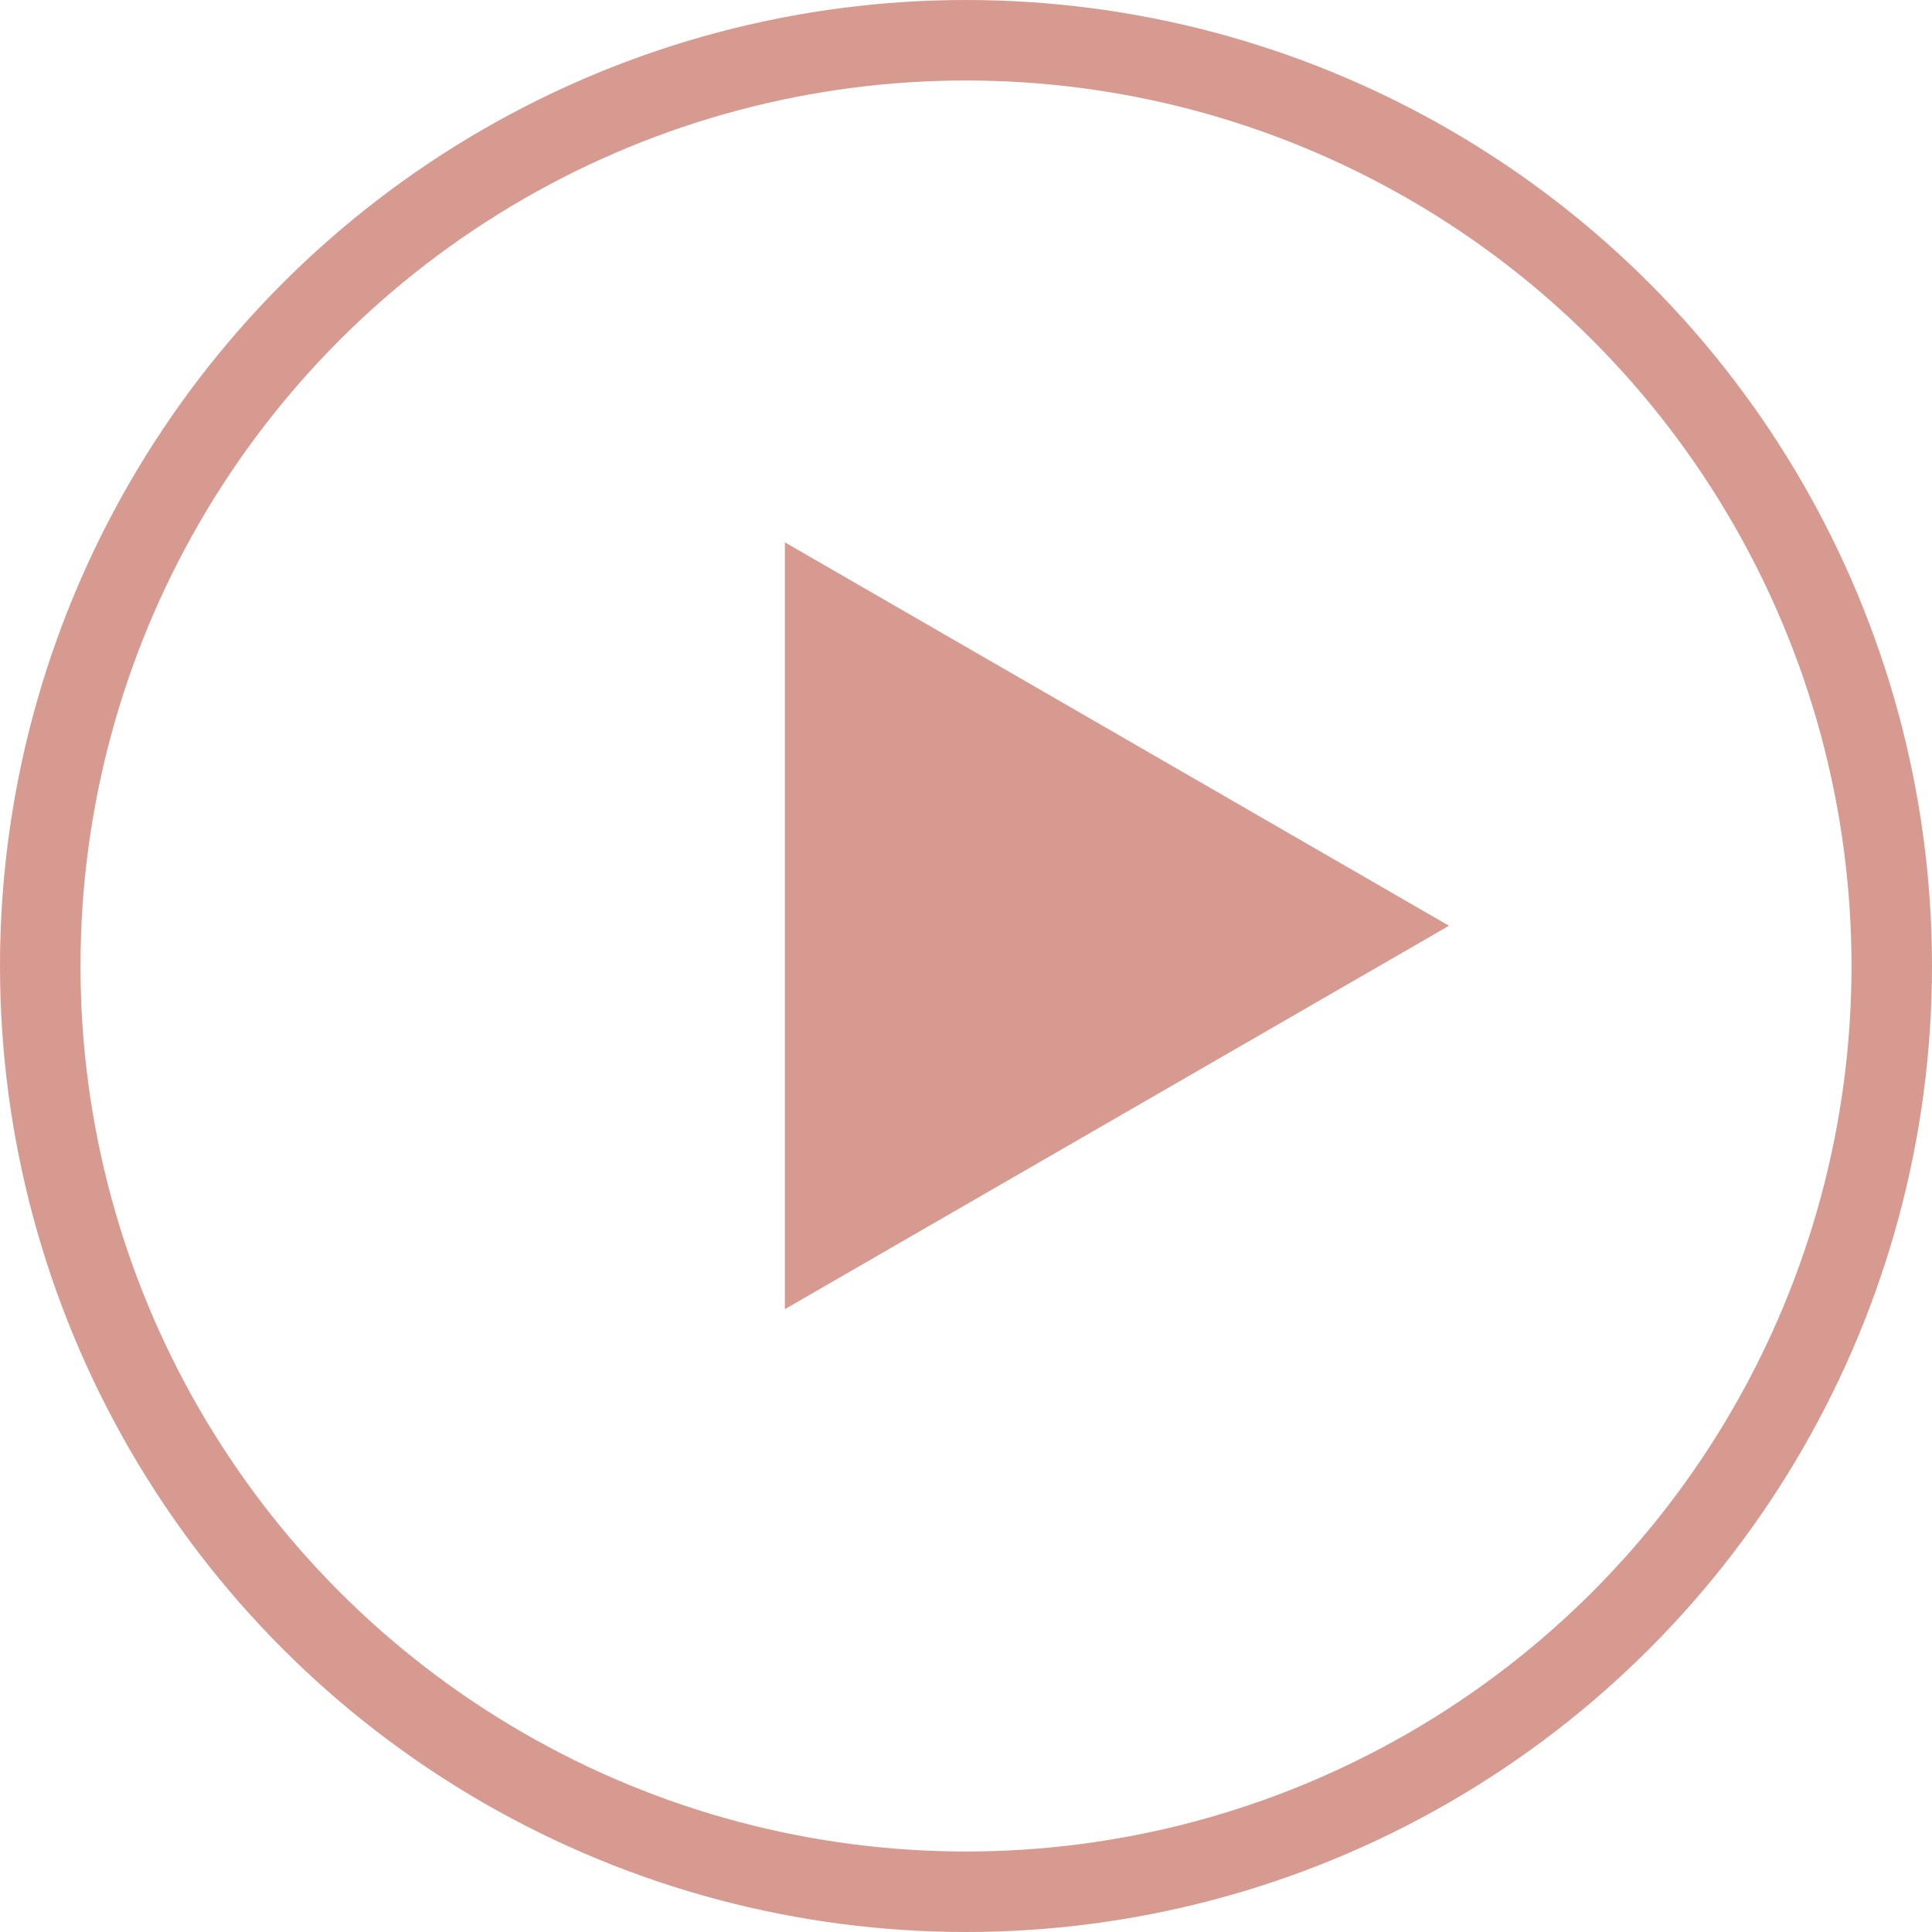
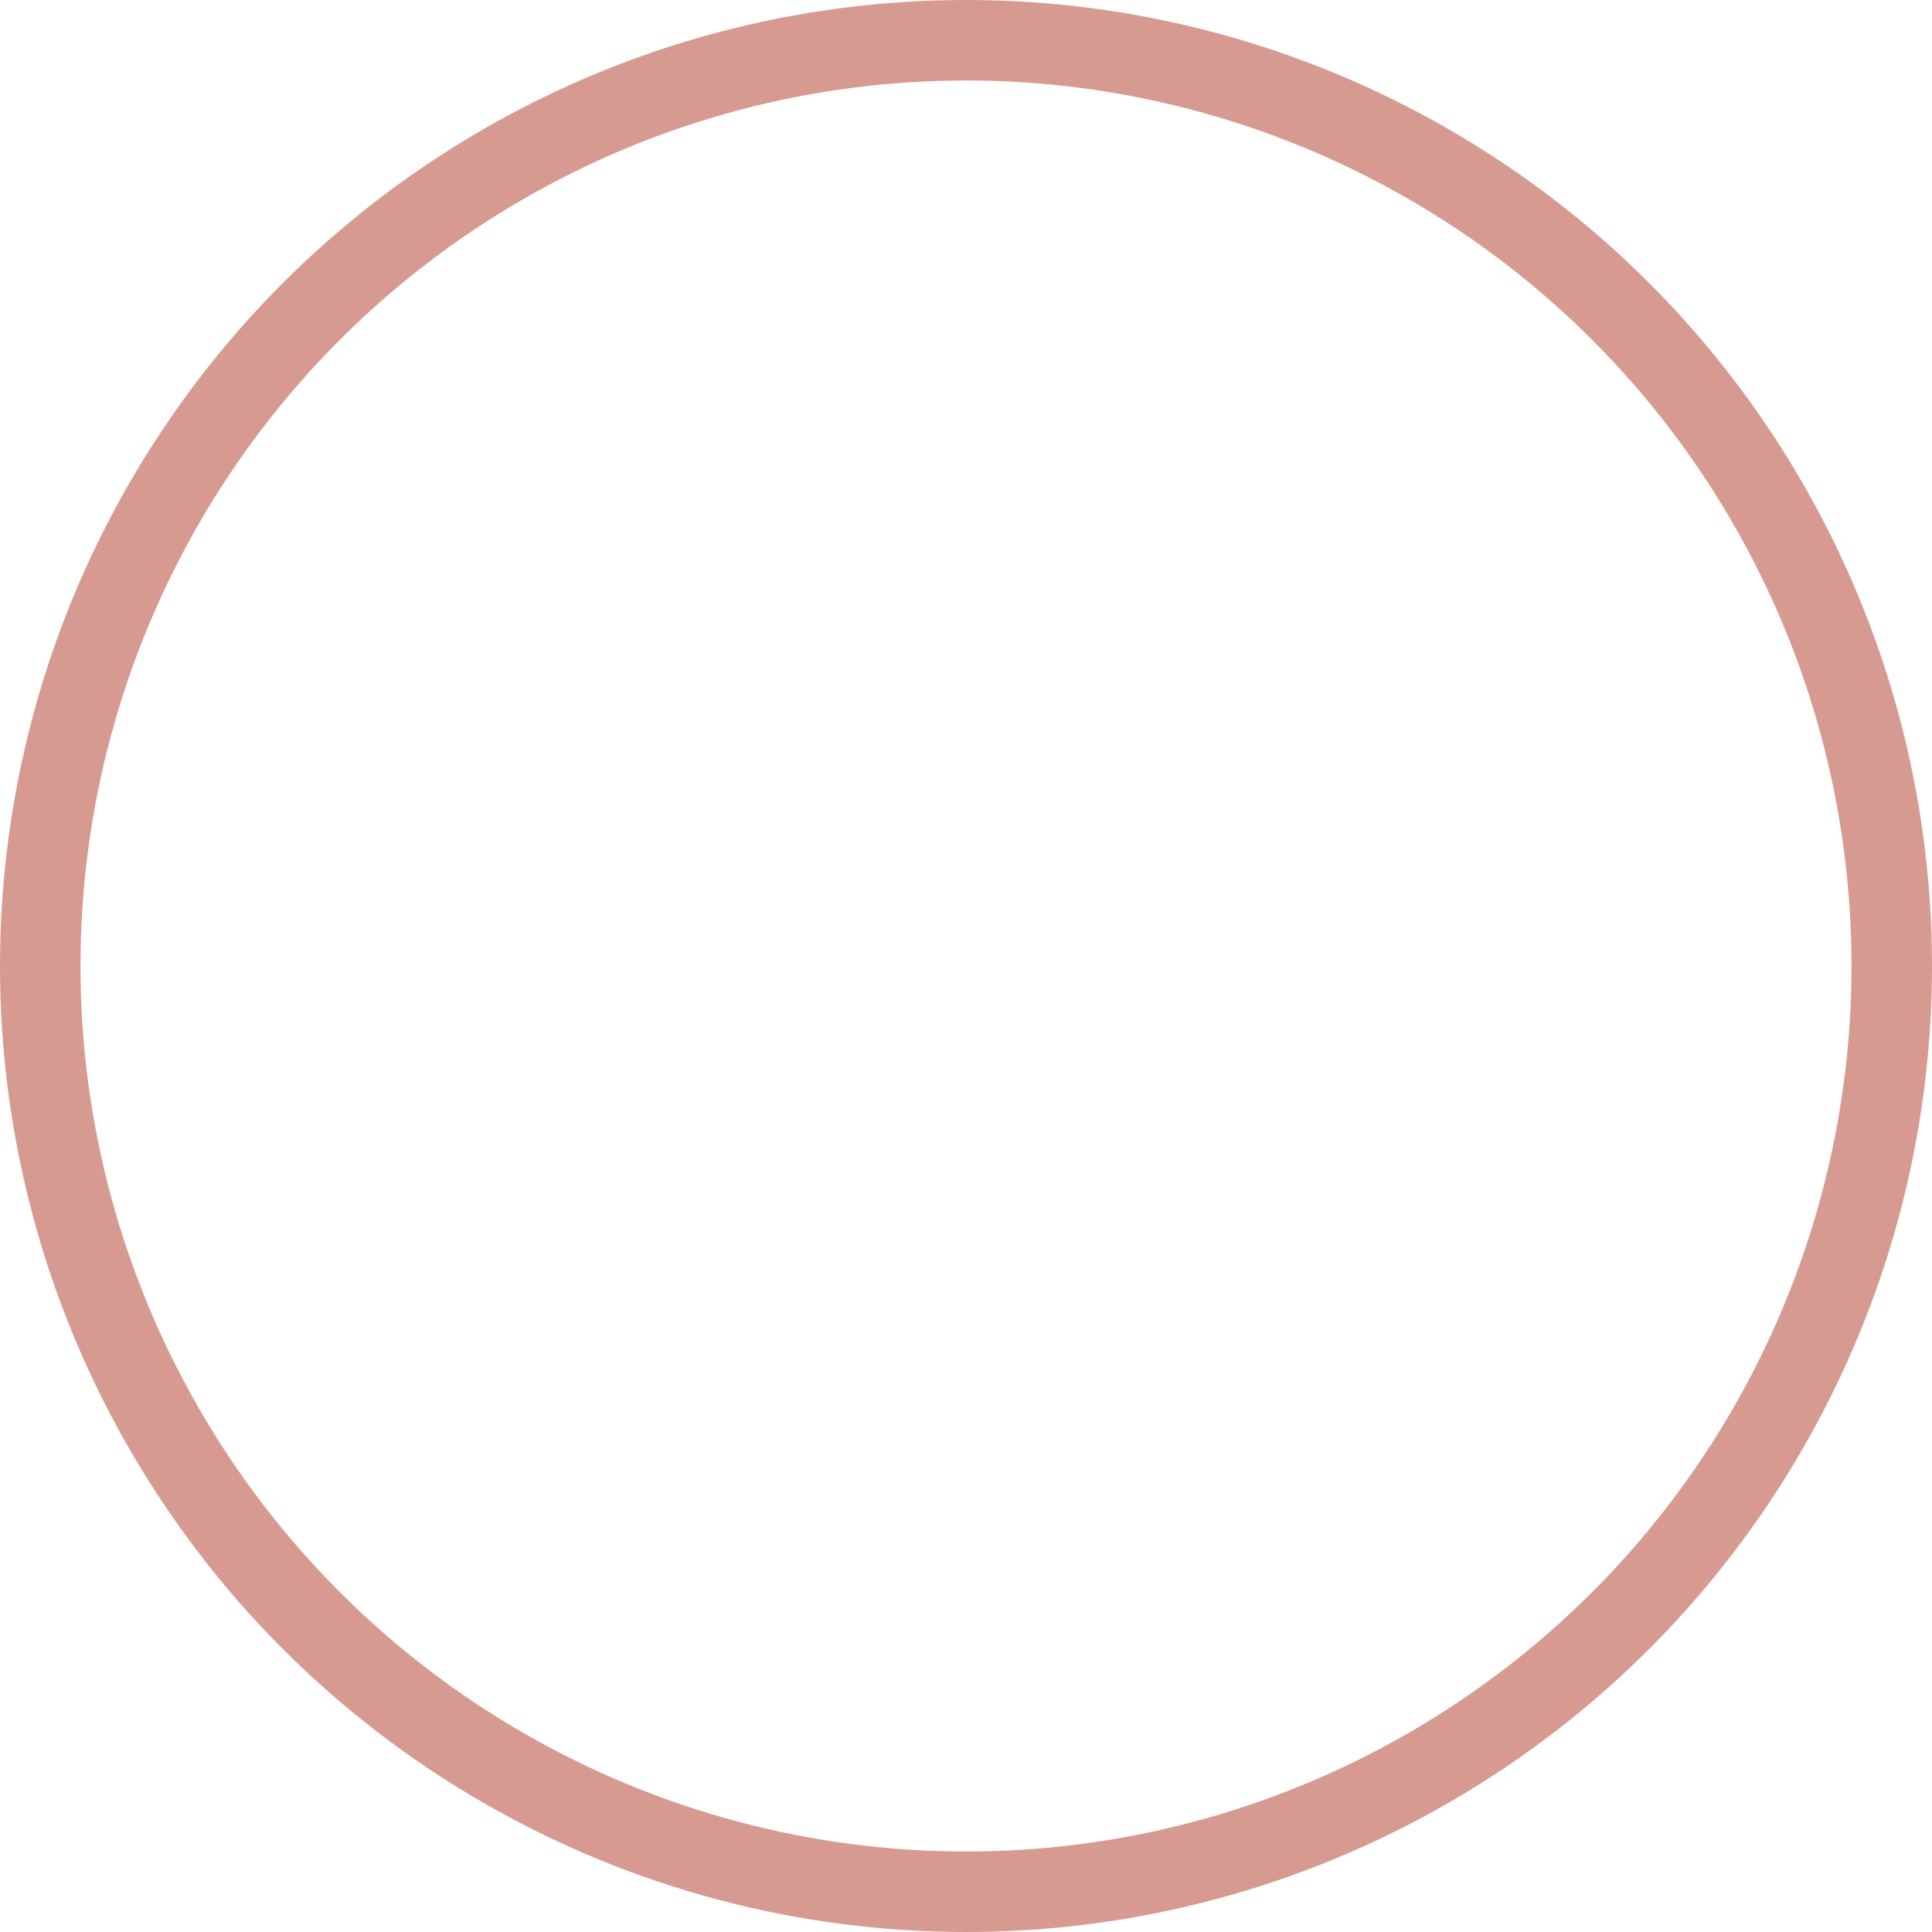
<svg xmlns="http://www.w3.org/2000/svg" width="24" height="24" viewBox="0 0 24 24" fill="none">
  <circle cx="12" cy="12" r="11.5" stroke="#D79A90" />
-   <path d="M18 11.5L9.75 16.263L9.75 6.737L18 11.5Z" fill="#D79A90" />
</svg>